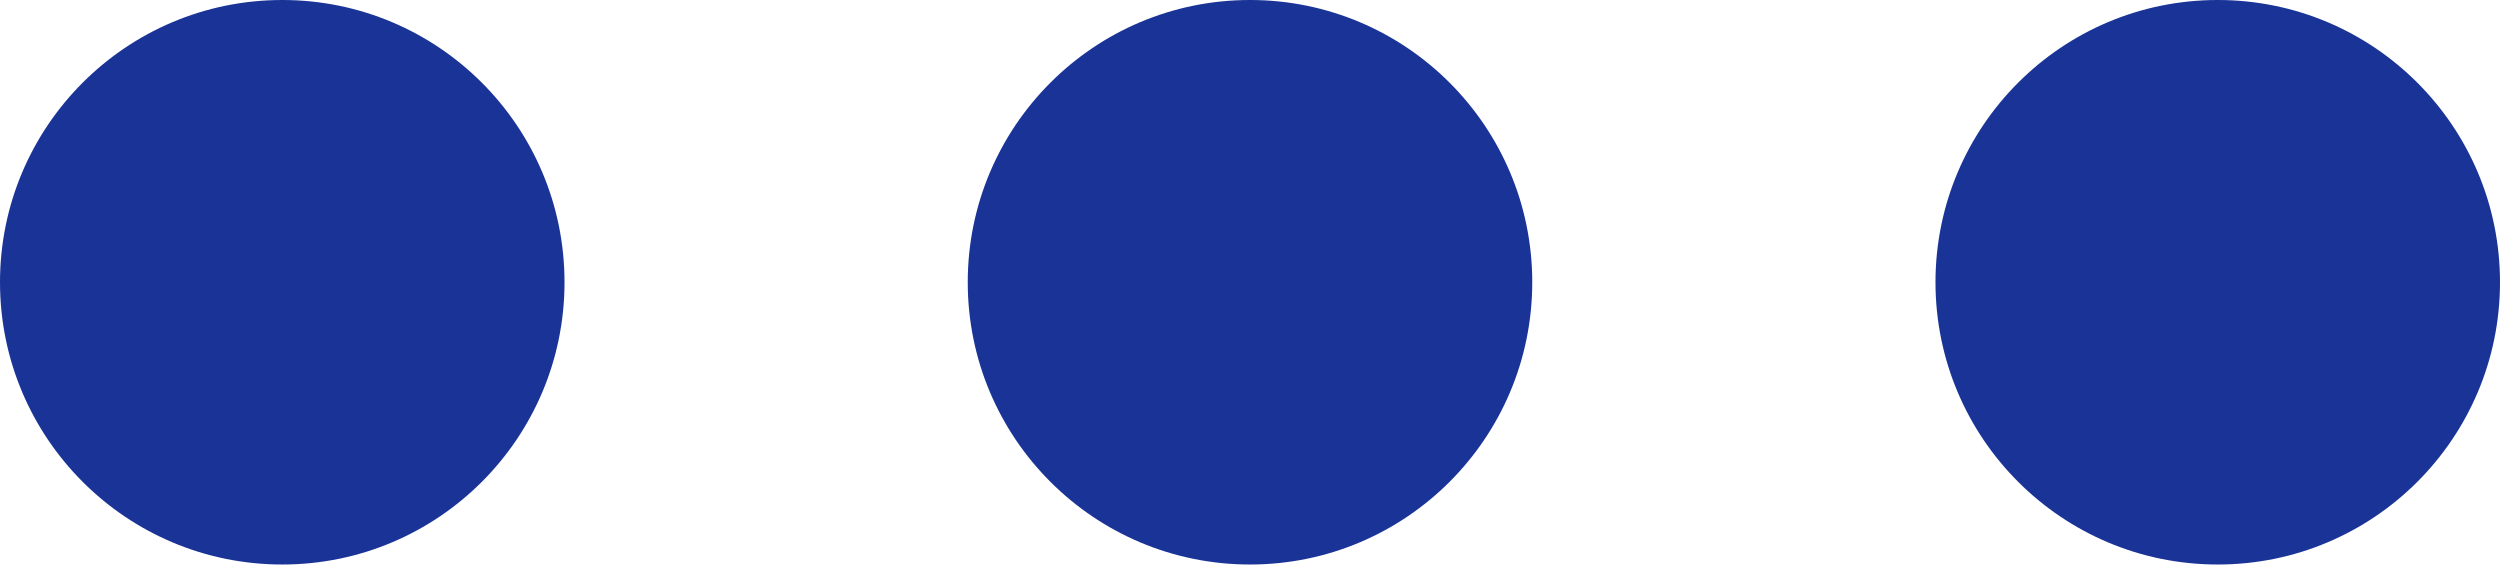
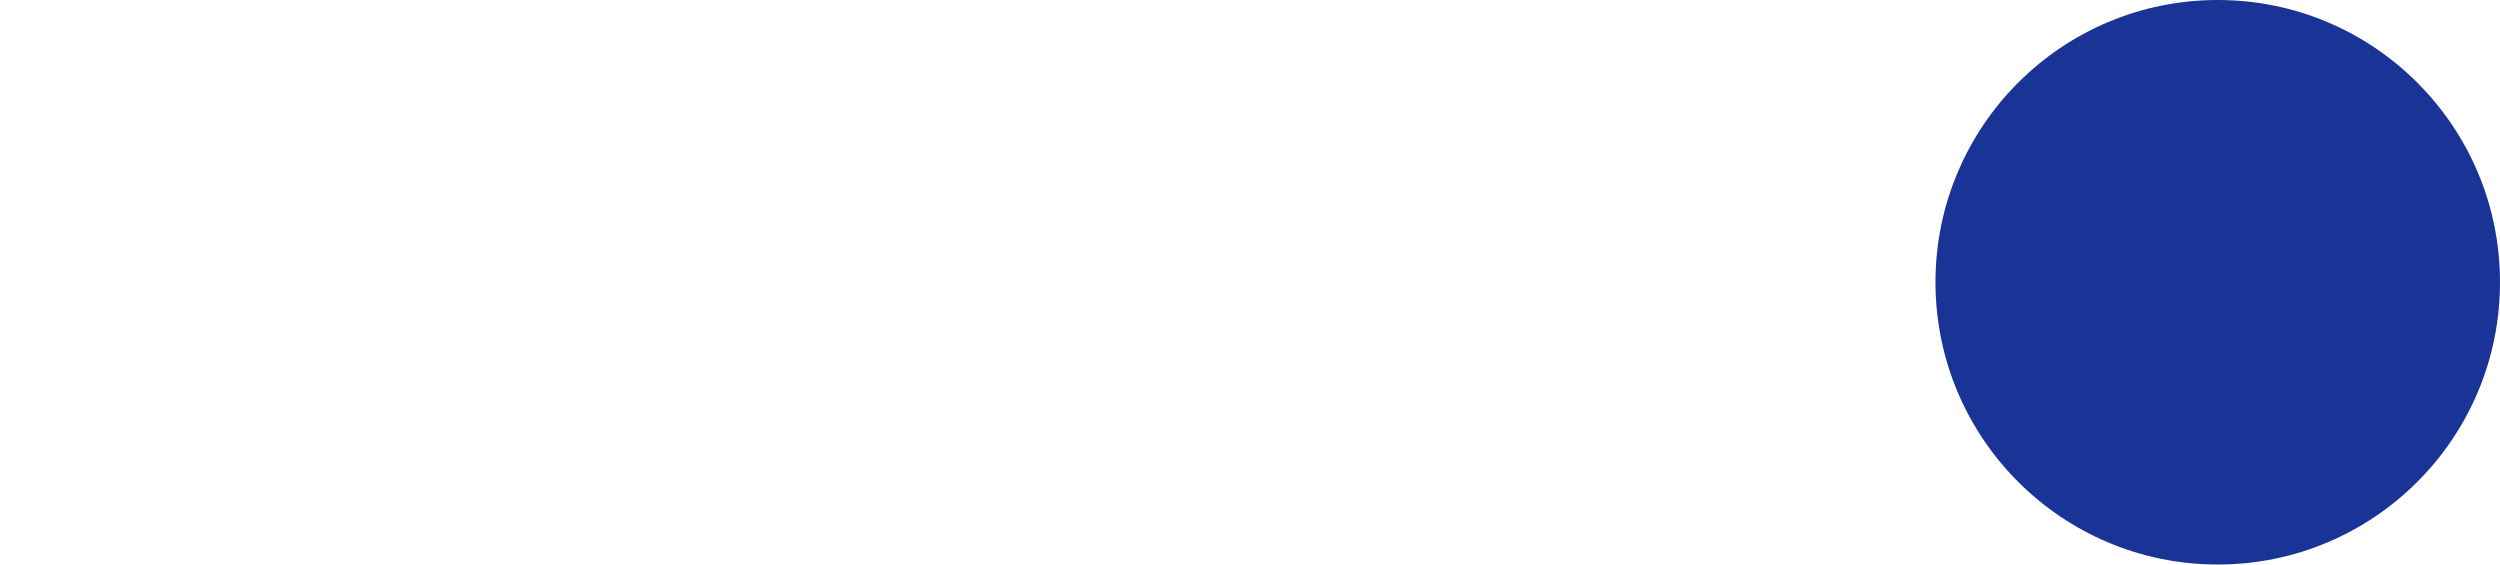
<svg xmlns="http://www.w3.org/2000/svg" width="62" height="14" viewBox="0 0 62 14" fill="none">
  <g clip-path="url(#clip0_24_8045)">
-     <path d="M14 7C14 3.134 10.866 0 7 0C3.134 0 0 3.134 0 7C0 10.866 3.134 14 7 14C10.866 14 14 10.866 14 7Z" fill="#1A3397" />
-     <path d="M38 7C38 3.134 34.866 0 31 0C27.134 0 24 3.134 24 7C24 10.866 27.134 14 31 14C34.866 14 38 10.866 38 7Z" fill="#1A3397" />
    <path d="M62 7C62 3.134 58.866 0 55 0C51.134 0 48 3.134 48 7C48 10.866 51.134 14 55 14C58.866 14 62 10.866 62 7Z" fill="#1A3397" />
  </g>
  <defs>
    <clipPath id="clip0_24_8045">
      <rect width="62" height="14" fill="white" />
    </clipPath>
  </defs>
</svg>